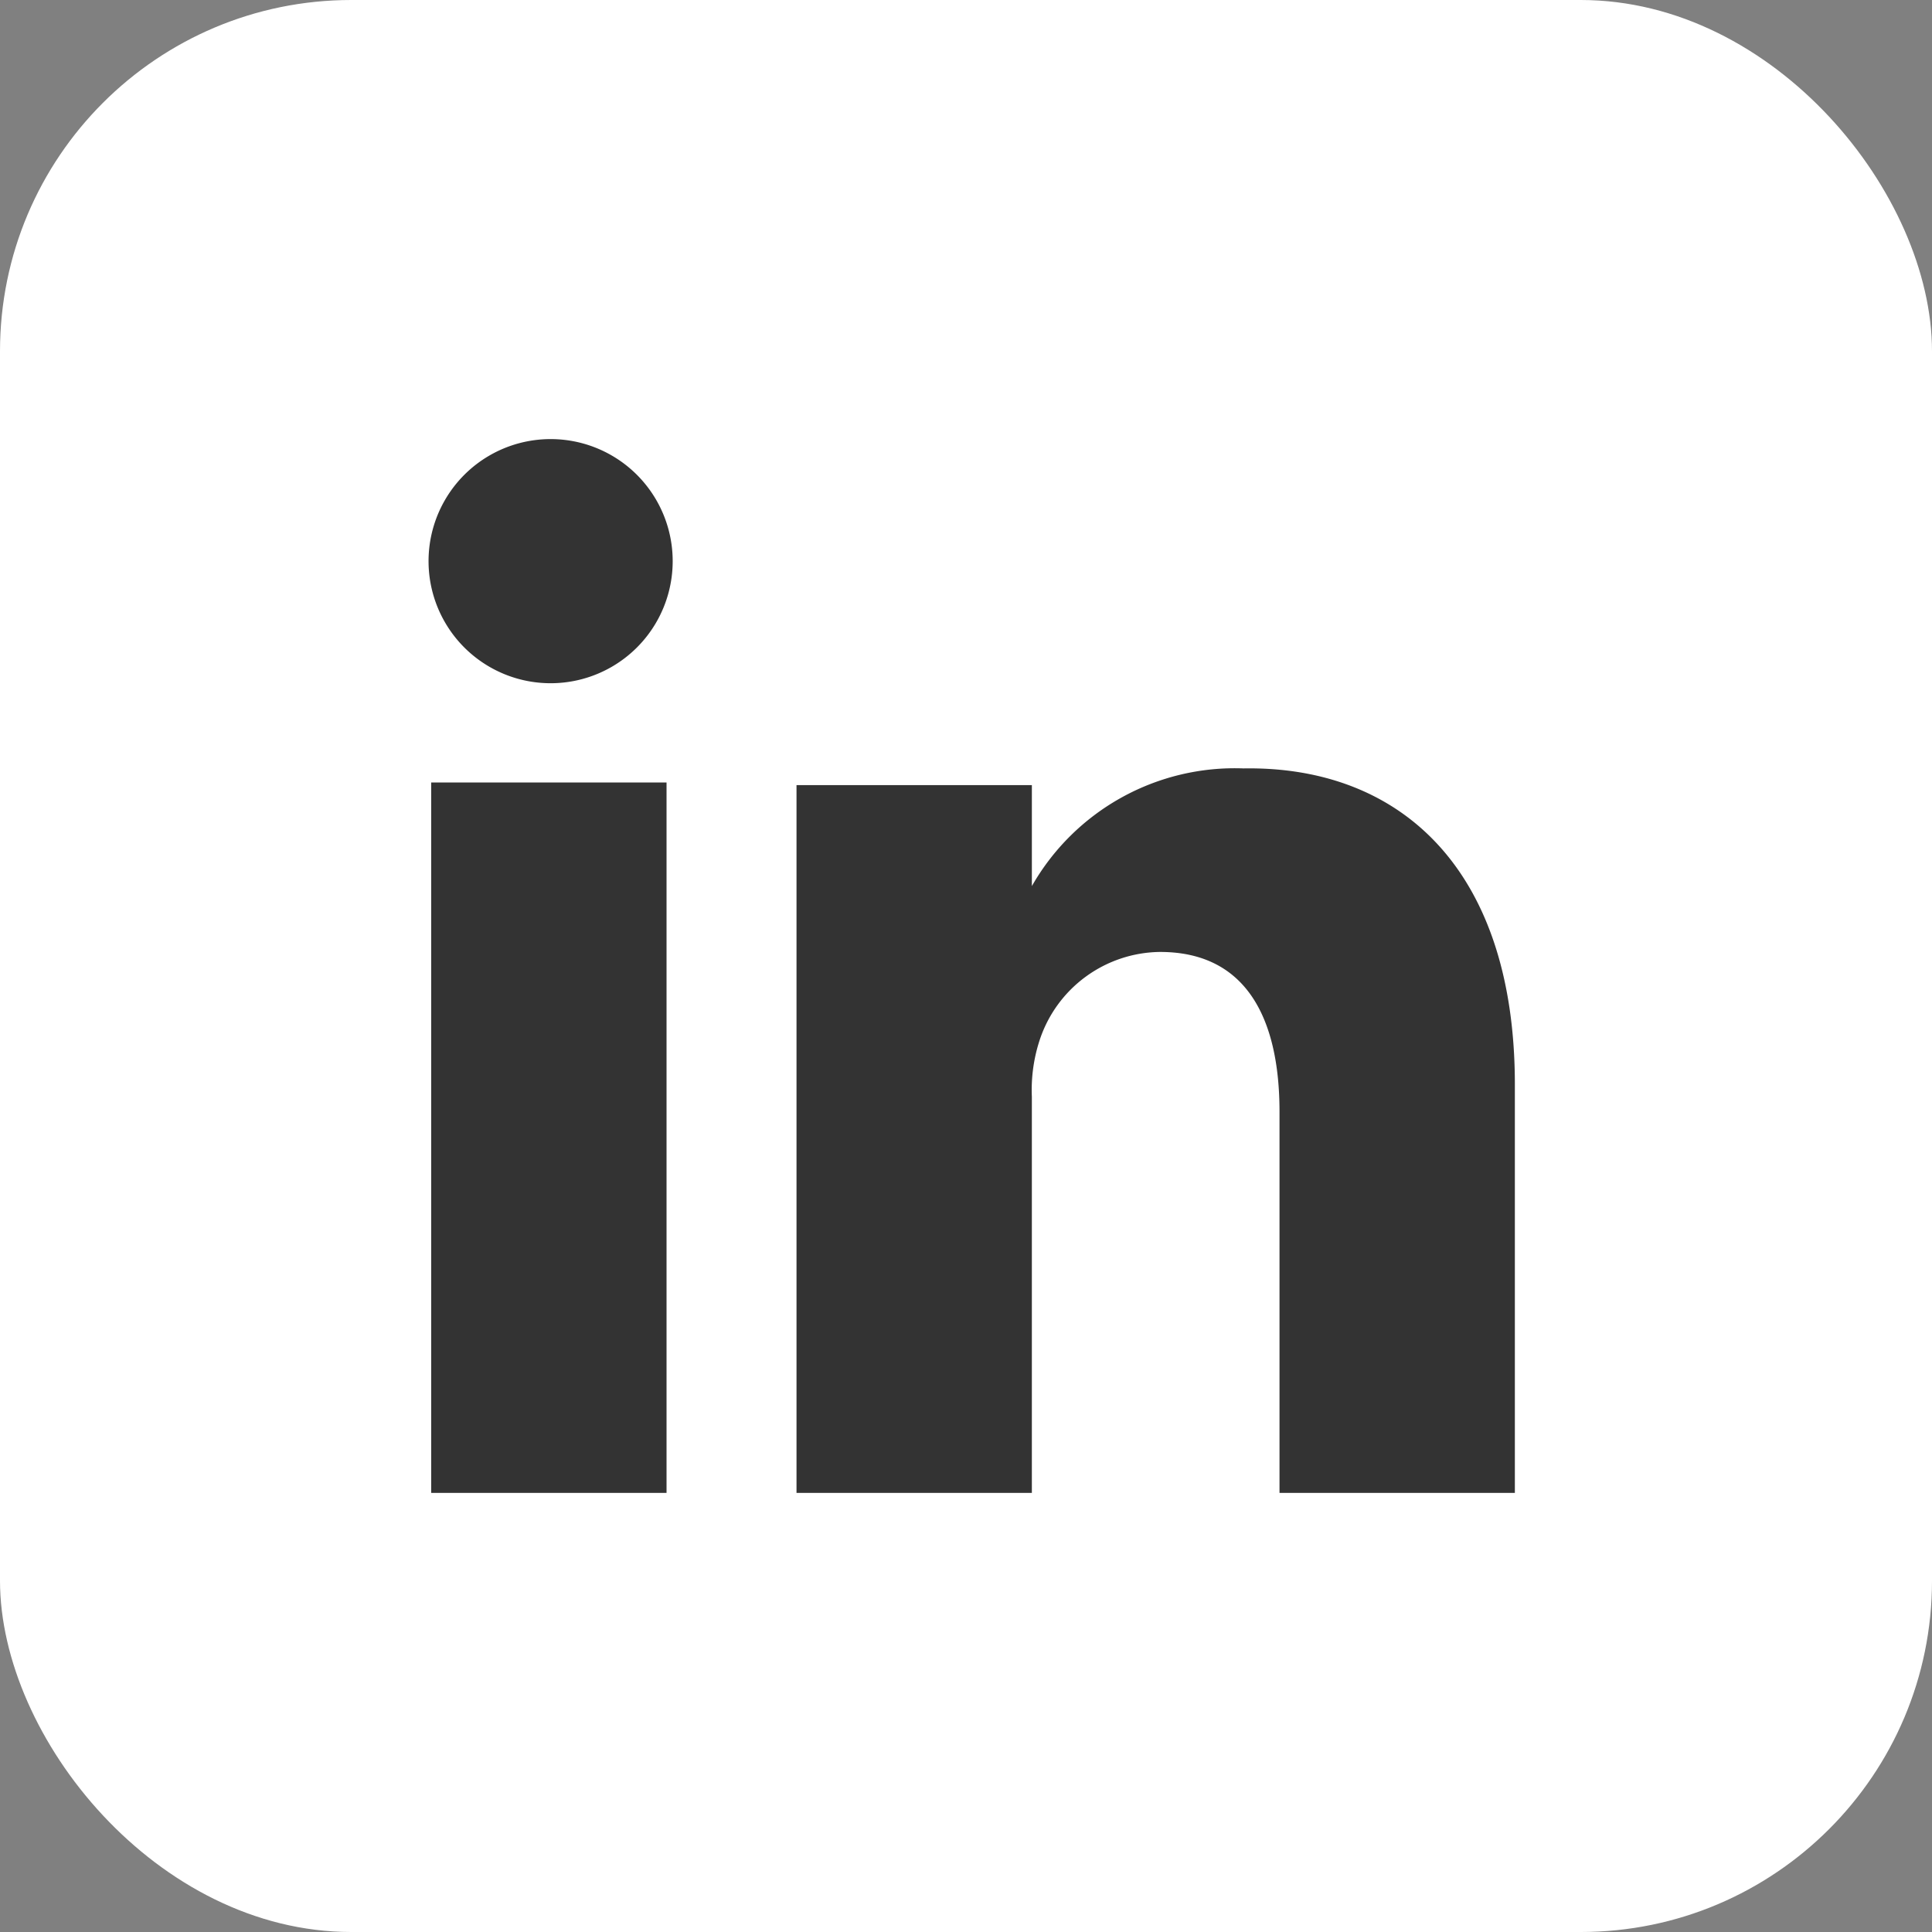
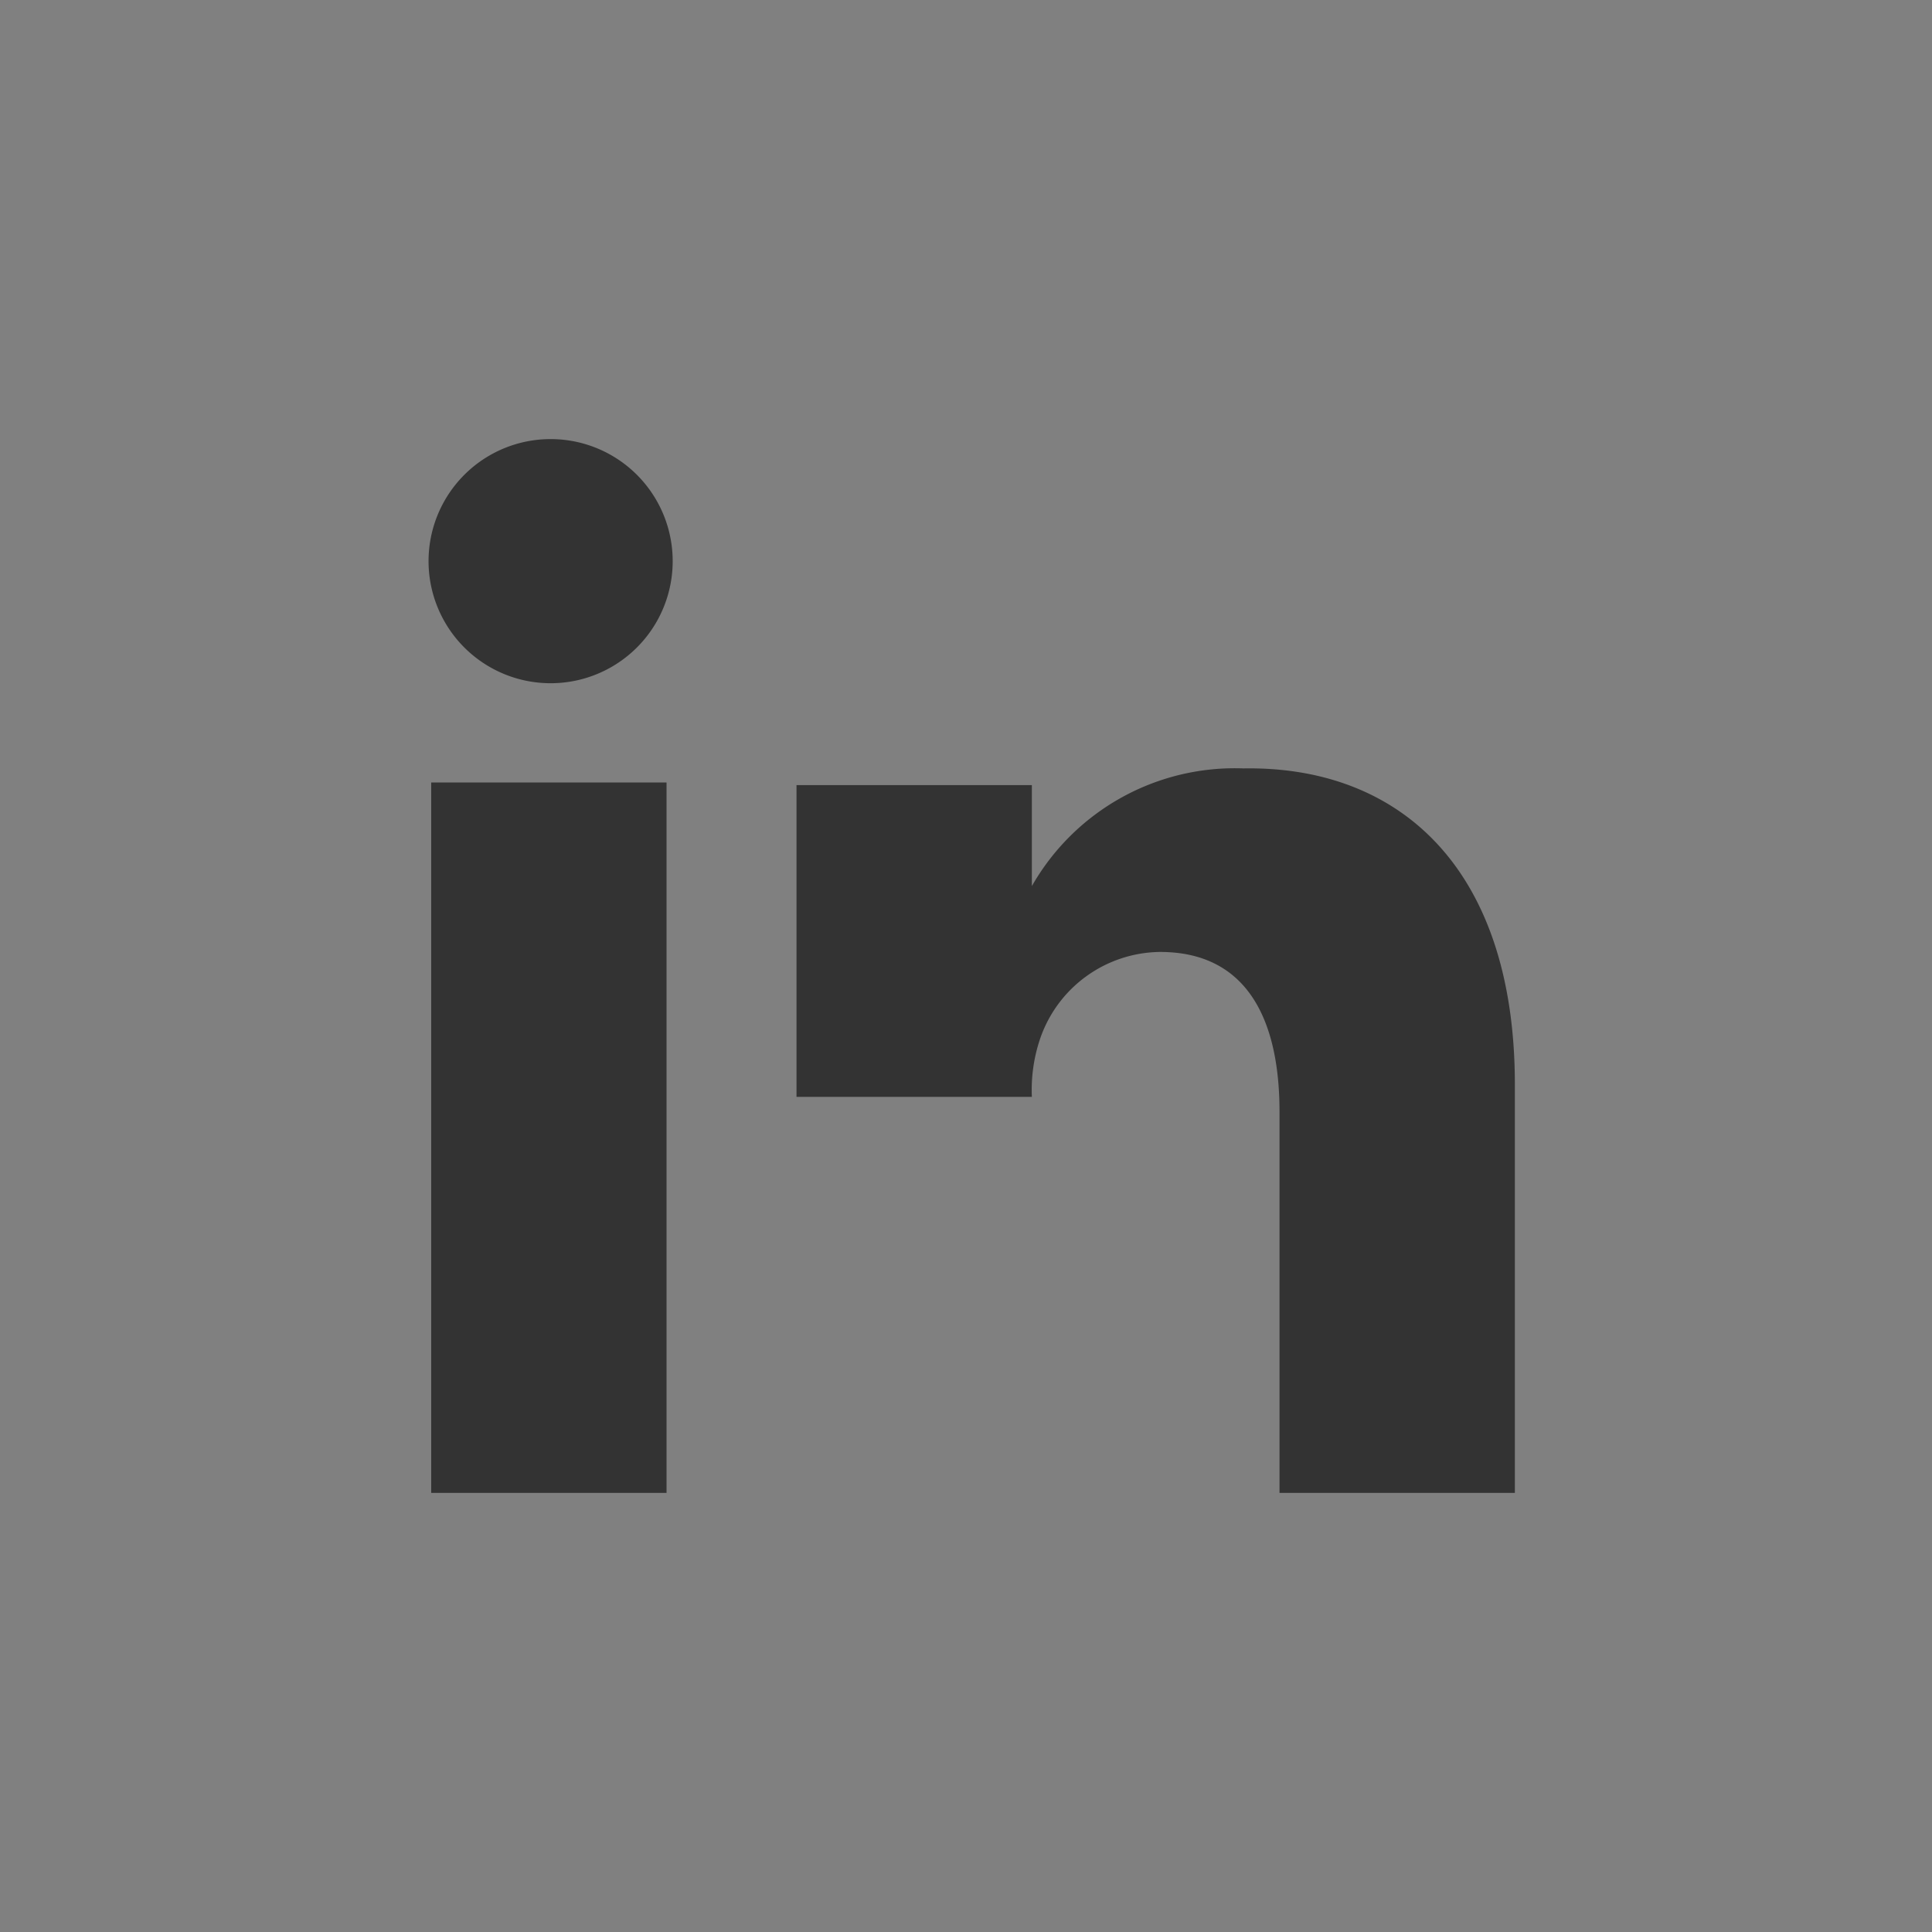
<svg xmlns="http://www.w3.org/2000/svg" width="22" height="22" viewBox="0 0 22 22">
  <rect x="0" y="0" width="22" height="22" fill="#808080" stroke="none" />
  <defs>
    <style>.cls-1{fill:#fff}.cls-2{fill:#333}</style>
  </defs>
  <title>linkedin-icon</title>
  <g id="Layer_2" data-name="Layer 2">
    <g id="Layer_5" data-name="Layer 5">
-       <rect class="cls-1" width="22" height="22" rx="4" ry="4" />
-       <path id="LinkedIn" class="cls-2" d="M17.25 12.35V17h-2.68v-4.34c0-1.08-.39-1.82-1.36-1.82a1.46 1.46 0 0 0-1.37 1 1.82 1.82 0 0 0-.09.65V17H9.07V8.94h2.68v1.15a2.66 2.66 0 0 1 2.41-1.34c1.77-.03 3.09 1.13 3.09 3.6zM6.27 5a1.39 1.39 0 1 0 0 2.78 1.39 1.39 0 1 0 0-2.78zM4.91 17h2.68V8.91H4.91z" />
+       <path id="LinkedIn" class="cls-2" d="M17.25 12.35V17h-2.68v-4.34c0-1.08-.39-1.82-1.36-1.82a1.46 1.46 0 0 0-1.37 1 1.82 1.82 0 0 0-.09.65H9.07V8.94h2.68v1.15a2.66 2.66 0 0 1 2.41-1.34c1.77-.03 3.09 1.13 3.09 3.6zM6.27 5a1.39 1.39 0 1 0 0 2.78 1.39 1.39 0 1 0 0-2.78zM4.91 17h2.68V8.91H4.91z" />
    </g>
  </g>
</svg>